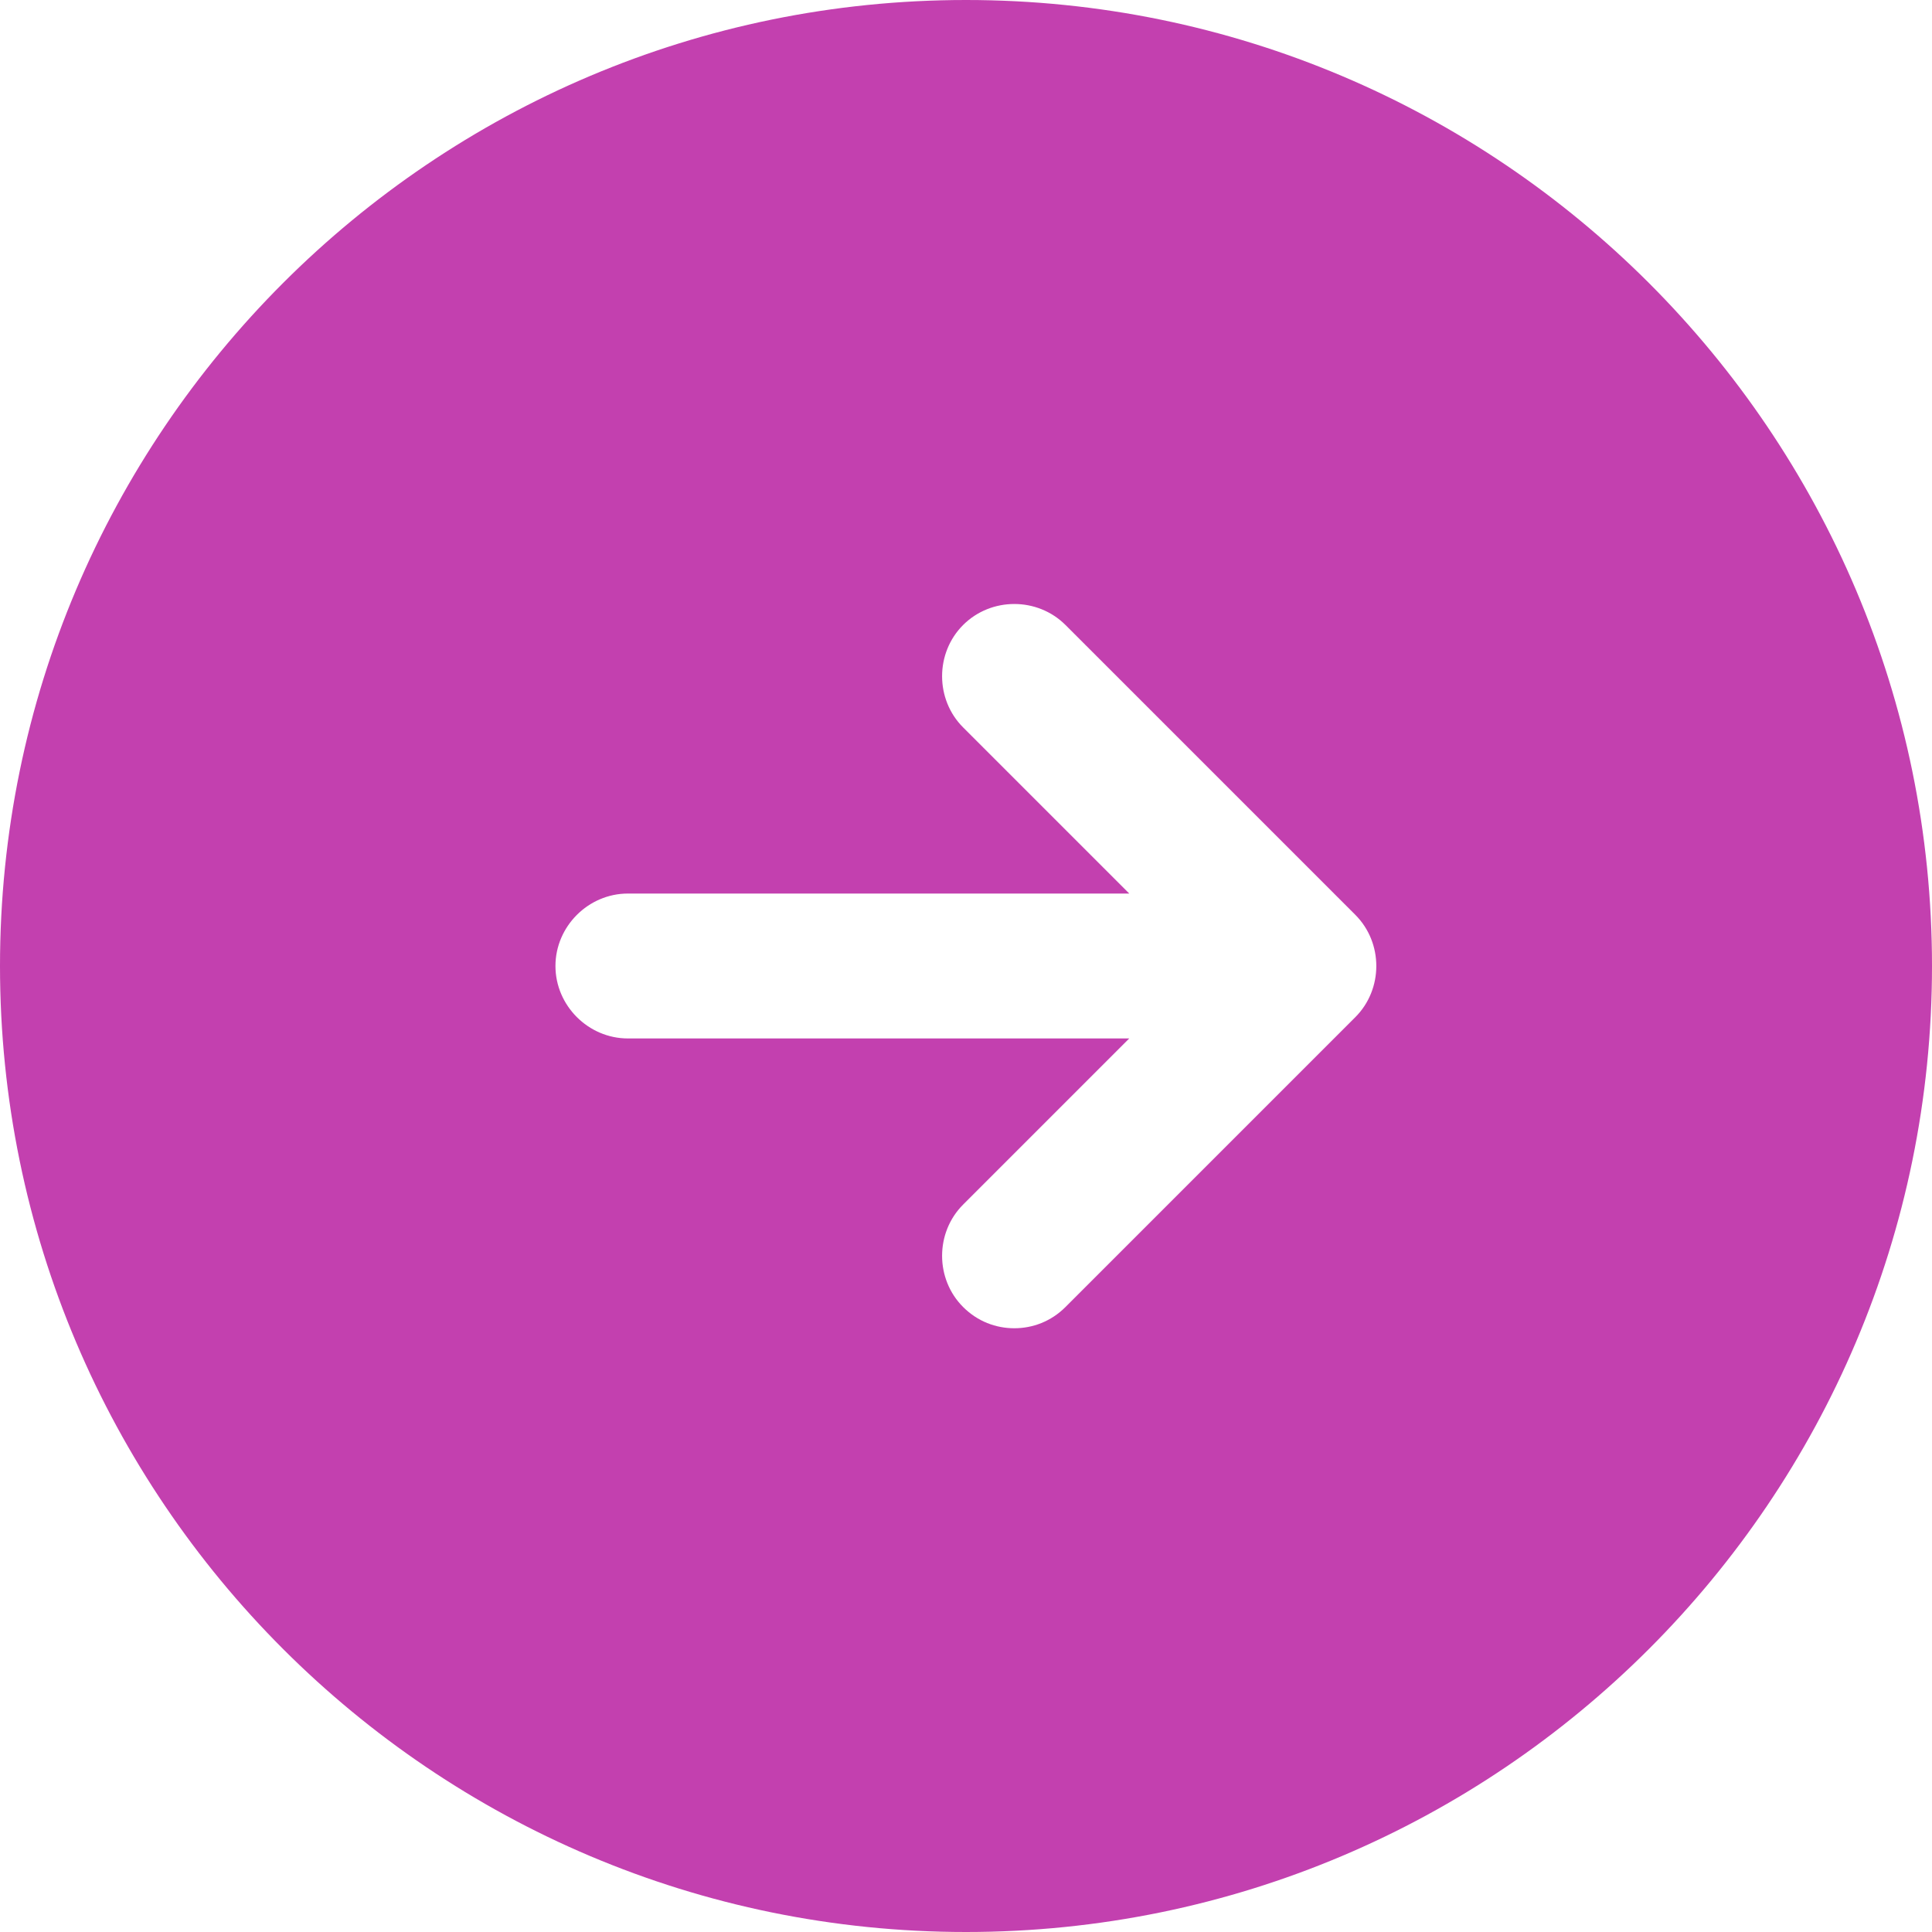
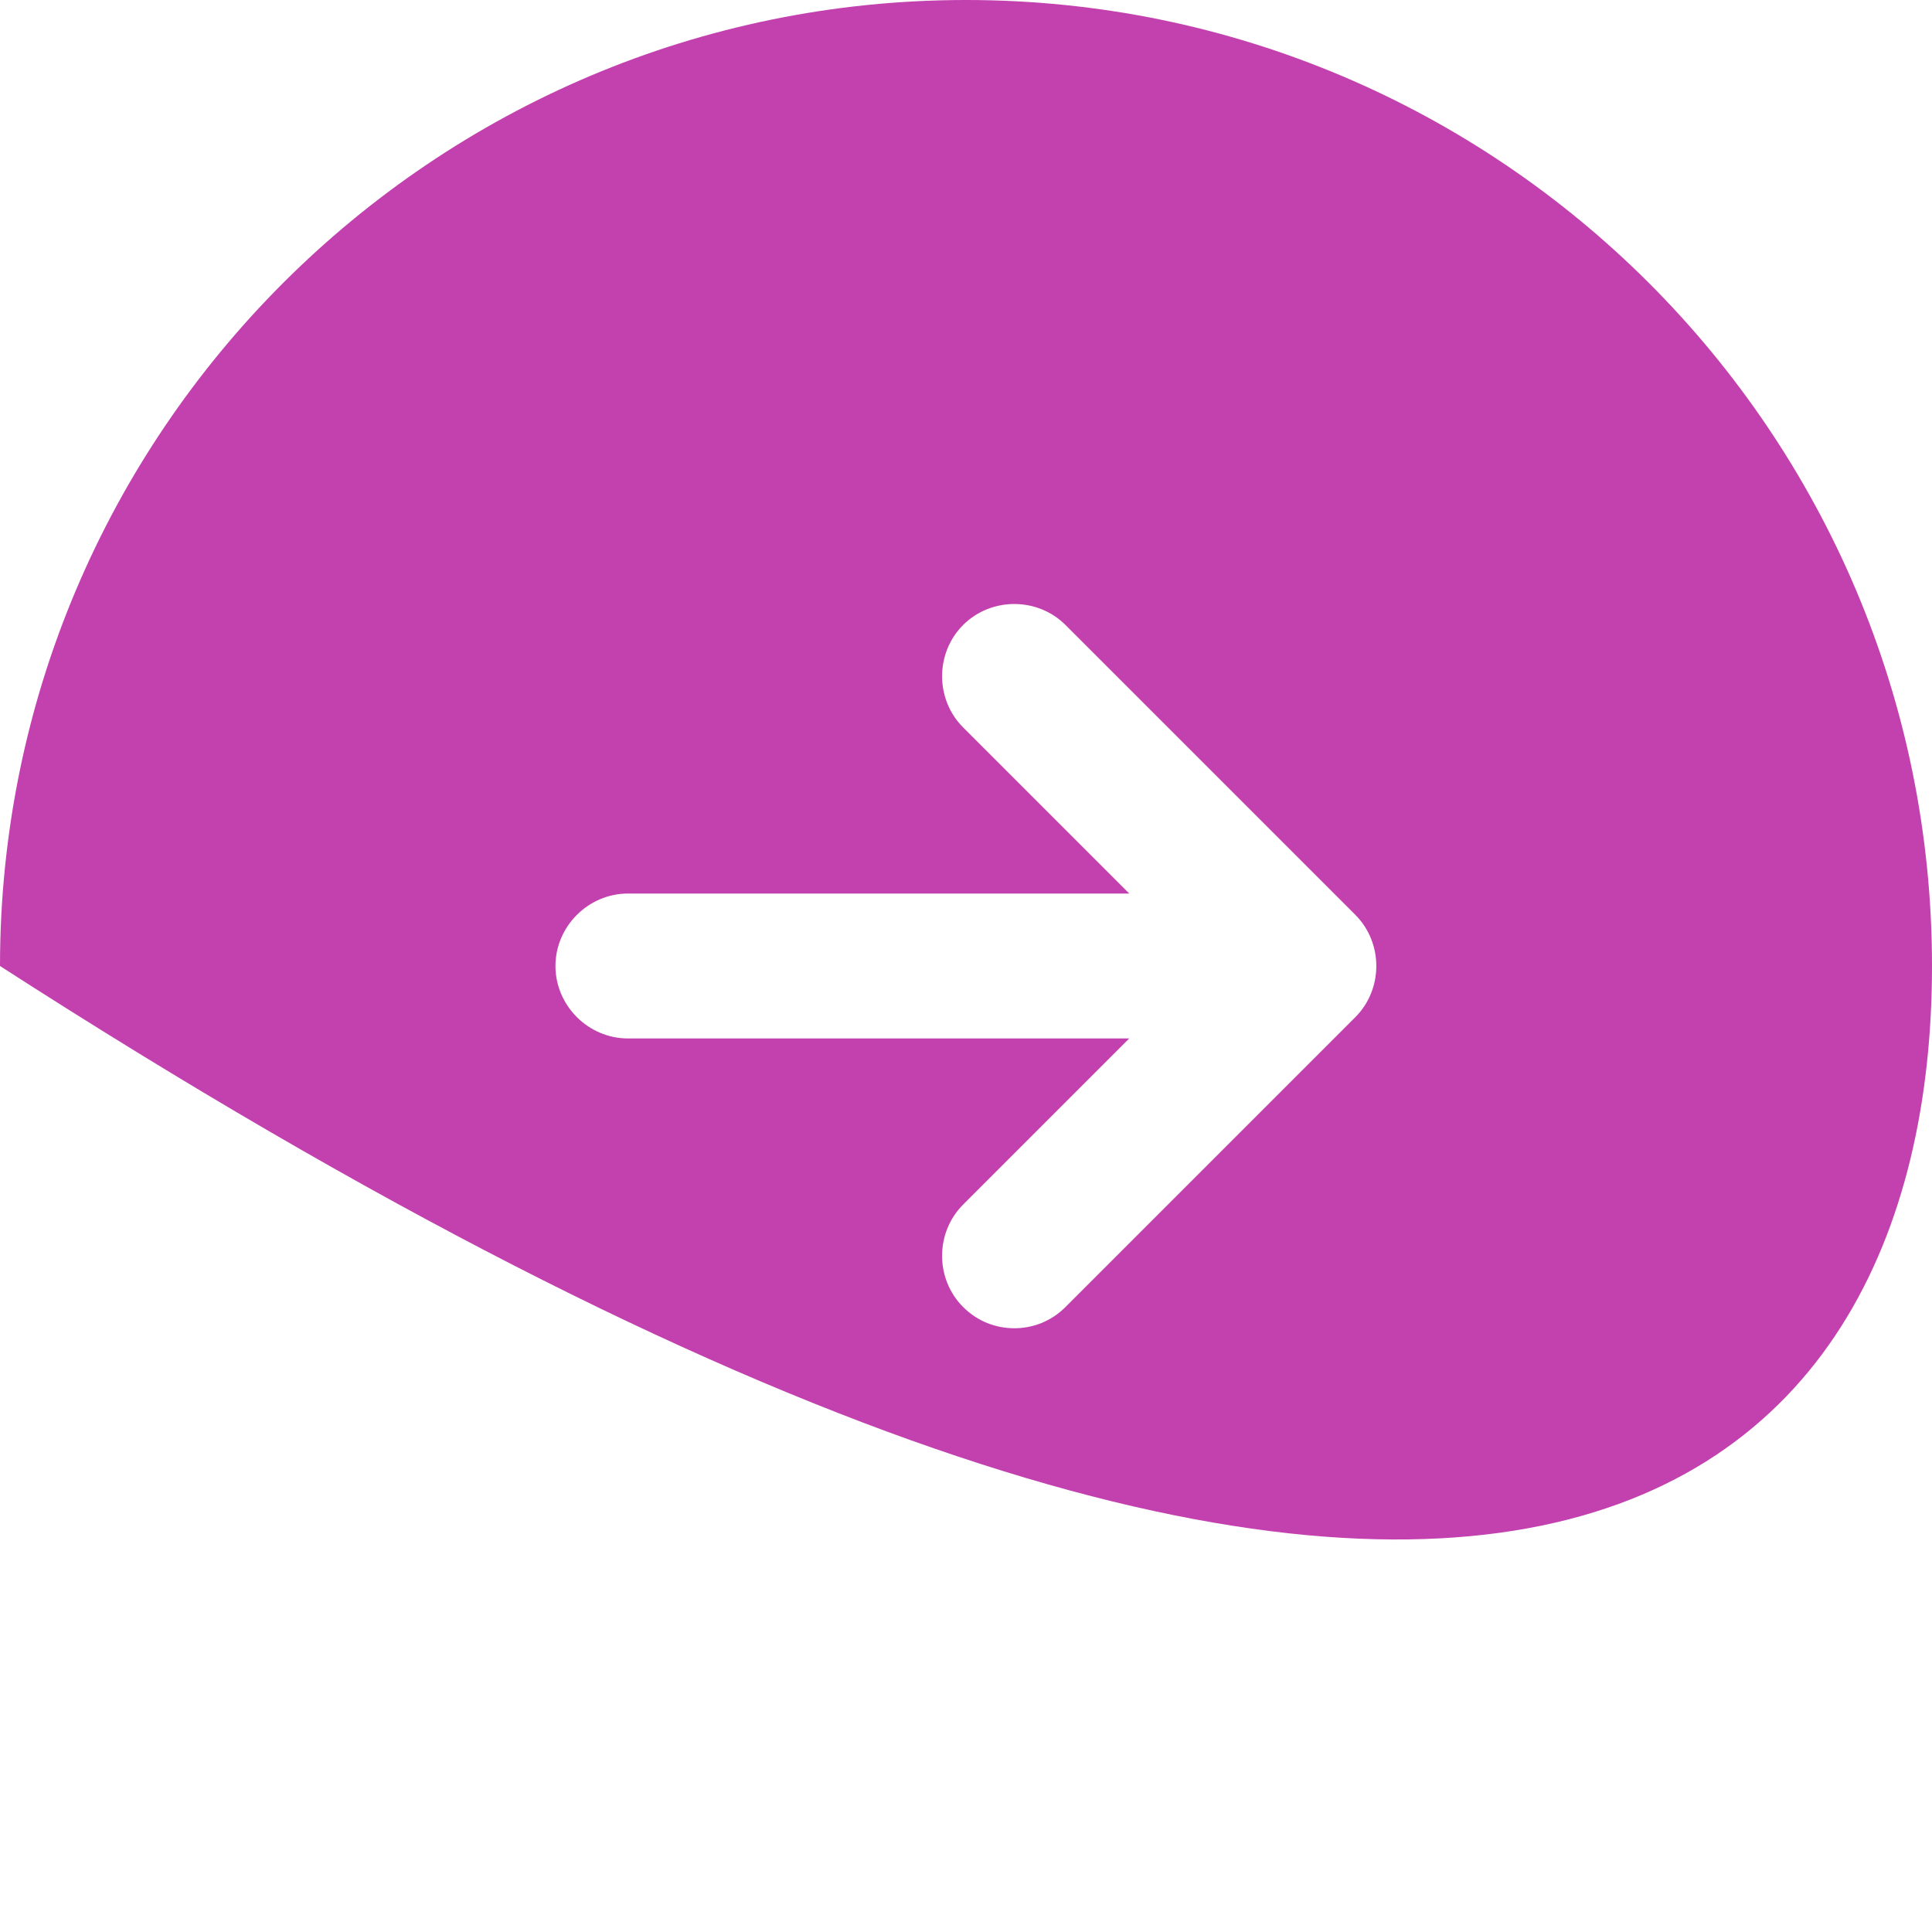
<svg xmlns="http://www.w3.org/2000/svg" width="30" height="30" viewBox="0 0 30 30" fill="none">
-   <path d="M15 0C6.72 0 0 6.72 0 15C0 23.28 6.72 30 15 30C23.28 30 30 23.28 30 15C30 6.72 23.28 0 15 0ZM21.045 15.795L16.545 20.295C16.32 20.52 16.035 20.625 15.75 20.625C15.465 20.625 15.18 20.52 14.955 20.295C14.52 19.86 14.52 19.14 14.955 18.705L17.535 16.125H9.75C9.135 16.125 8.625 15.615 8.625 15C8.625 14.385 9.135 13.875 9.75 13.875H17.535L14.955 11.295C14.52 10.86 14.52 10.14 14.955 9.705C15.39 9.27 16.11 9.27 16.545 9.705L21.045 14.205C21.48 14.64 21.48 15.36 21.045 15.795Z" fill="#C340AF" />
+   <path d="M15 0C6.72 0 0 6.72 0 15C23.28 30 30 23.28 30 15C30 6.72 23.28 0 15 0ZM21.045 15.795L16.545 20.295C16.32 20.52 16.035 20.625 15.75 20.625C15.465 20.625 15.18 20.52 14.955 20.295C14.52 19.86 14.52 19.14 14.955 18.705L17.535 16.125H9.75C9.135 16.125 8.625 15.615 8.625 15C8.625 14.385 9.135 13.875 9.75 13.875H17.535L14.955 11.295C14.52 10.86 14.52 10.14 14.955 9.705C15.39 9.27 16.11 9.27 16.545 9.705L21.045 14.205C21.48 14.64 21.48 15.36 21.045 15.795Z" fill="#C340AF" />
</svg>